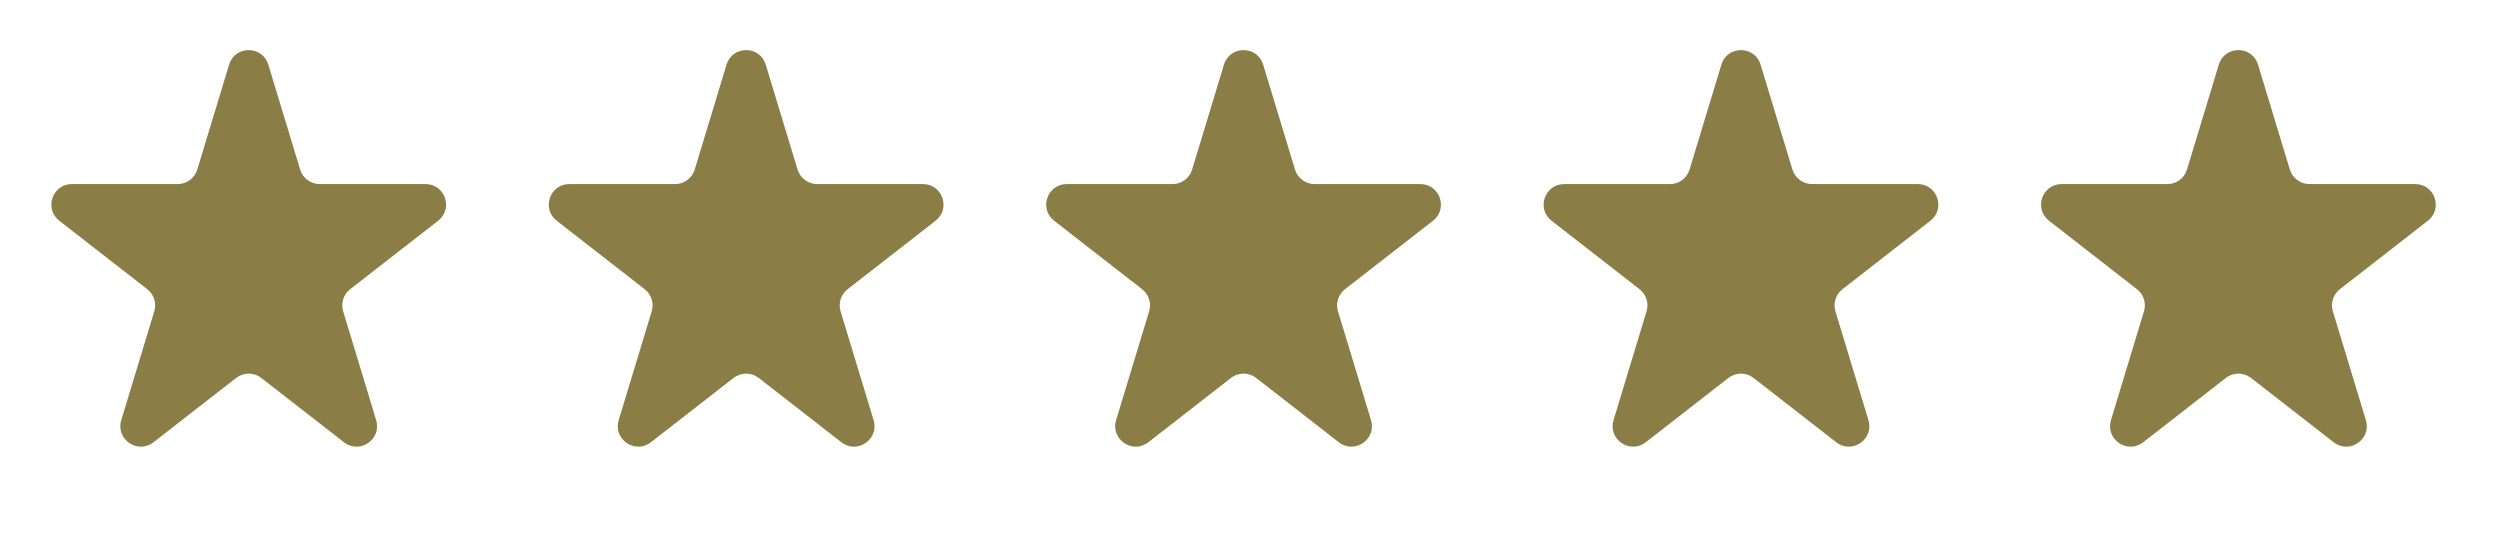
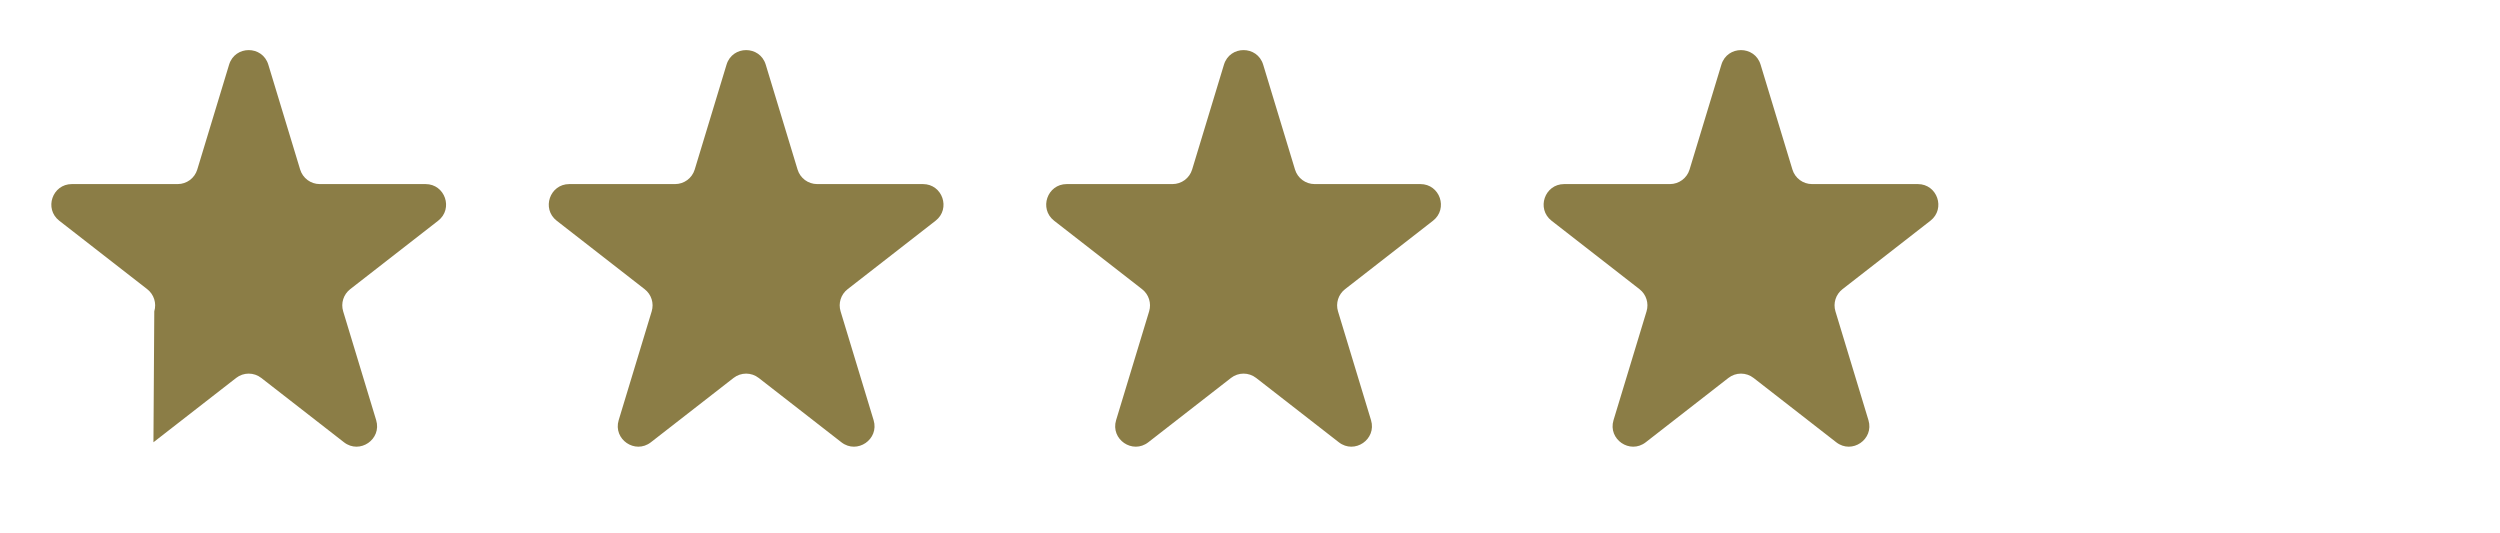
<svg xmlns="http://www.w3.org/2000/svg" width="122" height="26" viewBox="0 0 122 26" fill="none">
  <path d="M35.455 3.155C35.742 2.208 37.081 2.208 37.368 3.155L38.921 8.273C39.049 8.695 39.438 8.983 39.878 8.983H45.041C45.993 8.983 46.407 10.187 45.656 10.772L41.363 14.113C41.036 14.367 40.9 14.796 41.02 15.192L42.632 20.504C42.915 21.437 41.83 22.182 41.06 21.583L37.026 18.444C36.664 18.162 36.159 18.162 35.797 18.444L31.763 21.583C30.993 22.182 29.909 21.437 30.192 20.504L31.803 15.192C31.923 14.796 31.787 14.367 31.46 14.113L27.168 10.772C26.416 10.187 26.83 8.983 27.782 8.983H32.945C33.385 8.983 33.774 8.695 33.902 8.273L35.455 3.155Z" fill="#8B7D46" />
  <path d="M59.729 3.155C60.016 2.208 61.356 2.208 61.643 3.155L63.196 8.273C63.324 8.695 63.712 8.983 64.153 8.983H69.316C70.268 8.983 70.681 10.187 69.93 10.772L65.637 14.113C65.311 14.367 65.174 14.796 65.294 15.192L66.906 20.504C67.189 21.437 66.105 22.182 65.335 21.583L61.3 18.444C60.939 18.162 60.433 18.162 60.072 18.444L56.037 21.583C55.267 22.182 54.183 21.437 54.466 20.504L56.078 15.192C56.198 14.796 56.061 14.367 55.735 14.113L51.442 10.772C50.691 10.187 51.104 8.983 52.056 8.983H57.219C57.66 8.983 58.048 8.695 58.176 8.273L59.729 3.155Z" fill="#8B7D46" />
  <path d="M84.004 3.155C84.29 2.208 85.63 2.208 85.917 3.155L87.47 8.273C87.598 8.695 87.987 8.983 88.427 8.983H93.59C94.542 8.983 94.956 10.187 94.204 10.772L89.912 14.113C89.585 14.367 89.449 14.796 89.569 15.192L91.18 20.504C91.463 21.437 90.379 22.182 89.609 21.583L85.575 18.444C85.213 18.162 84.707 18.162 84.346 18.444L80.312 21.583C79.542 22.182 78.457 21.437 78.74 20.504L80.352 15.192C80.472 14.796 80.336 14.367 80.009 14.113L75.716 10.772C74.965 10.187 75.379 8.983 76.331 8.983H81.494C81.934 8.983 82.323 8.695 82.451 8.273L84.004 3.155Z" fill="#8B7D46" />
-   <path d="M108.278 3.155C108.565 2.208 109.905 2.208 110.192 3.155L111.744 8.273C111.872 8.695 112.261 8.983 112.701 8.983H117.865C118.817 8.983 119.23 10.187 118.479 10.772L114.186 14.113C113.859 14.367 113.723 14.796 113.843 15.192L115.455 20.504C115.738 21.437 114.654 22.182 113.884 21.583L109.849 18.444C109.488 18.162 108.982 18.162 108.621 18.444L104.586 21.583C103.816 22.182 102.732 21.437 103.015 20.504L104.626 15.192C104.746 14.796 104.61 14.367 104.283 14.113L99.991 10.772C99.24 10.187 99.653 8.983 100.605 8.983H105.768C106.209 8.983 106.597 8.695 106.725 8.273L108.278 3.155Z" fill="#8B7D46" />
-   <path d="M11.18 3.155C11.467 2.208 12.807 2.208 13.094 3.155L14.647 8.273C14.775 8.695 15.163 8.983 15.604 8.983H20.767C21.719 8.983 22.133 10.187 21.381 10.772L17.088 14.113C16.762 14.367 16.626 14.796 16.746 15.192L18.357 20.504C18.64 21.437 17.556 22.182 16.786 21.583L12.751 18.444C12.39 18.162 11.884 18.162 11.523 18.444L7.488 21.583C6.718 22.182 5.634 21.437 5.917 20.504L7.529 15.192C7.649 14.796 7.512 14.367 7.186 14.113L2.893 10.772C2.142 10.187 2.555 8.983 3.507 8.983H8.671C9.111 8.983 9.5 8.695 9.627 8.273L11.18 3.155Z" fill="#8B7D46" />
+   <path d="M11.18 3.155C11.467 2.208 12.807 2.208 13.094 3.155L14.647 8.273C14.775 8.695 15.163 8.983 15.604 8.983H20.767C21.719 8.983 22.133 10.187 21.381 10.772L17.088 14.113C16.762 14.367 16.626 14.796 16.746 15.192L18.357 20.504C18.64 21.437 17.556 22.182 16.786 21.583L12.751 18.444C12.39 18.162 11.884 18.162 11.523 18.444L7.488 21.583L7.529 15.192C7.649 14.796 7.512 14.367 7.186 14.113L2.893 10.772C2.142 10.187 2.555 8.983 3.507 8.983H8.671C9.111 8.983 9.5 8.695 9.627 8.273L11.18 3.155Z" fill="#8B7D46" />
</svg>